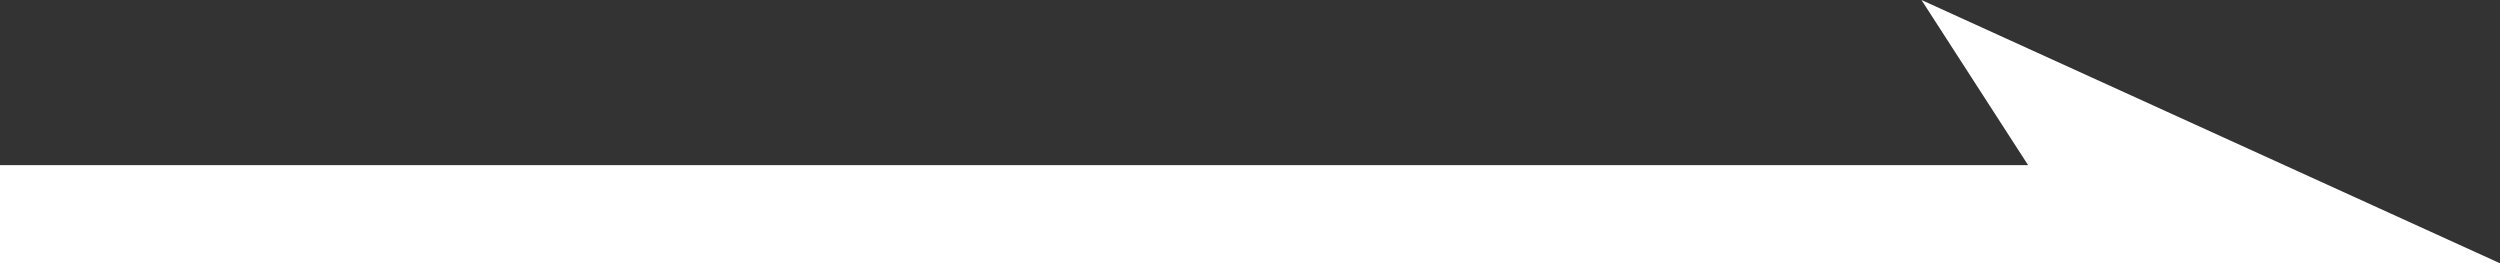
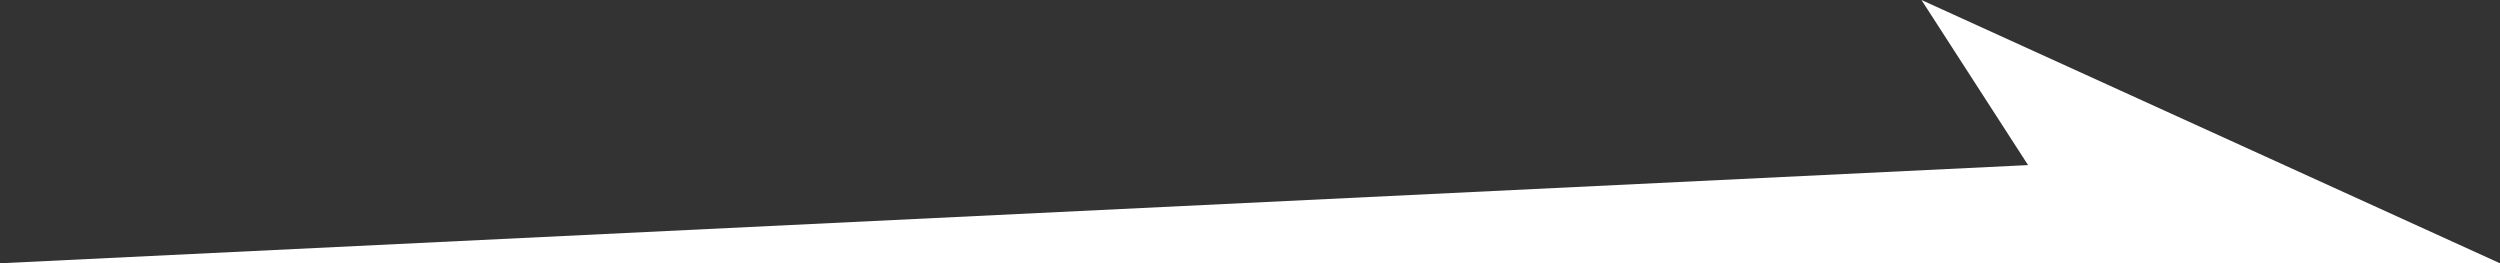
<svg xmlns="http://www.w3.org/2000/svg" width="24.575" height="2.588" viewBox="0 0 24.575 2.588">
  <rect x="0" y="0" width="24.575" height="2.588" fill="#333333" stroke="none" />
-   <path id="パス_50" data-name="パス 50" d="M7053.444,4139.594h24.575l-5.687-2.588,1.048,1.623h-19.937Z" transform="translate(-7053.444 -4137.006)" fill="#fff" />
+   <path id="パス_50" data-name="パス 50" d="M7053.444,4139.594h24.575l-5.687-2.588,1.048,1.623Z" transform="translate(-7053.444 -4137.006)" fill="#fff" />
</svg>